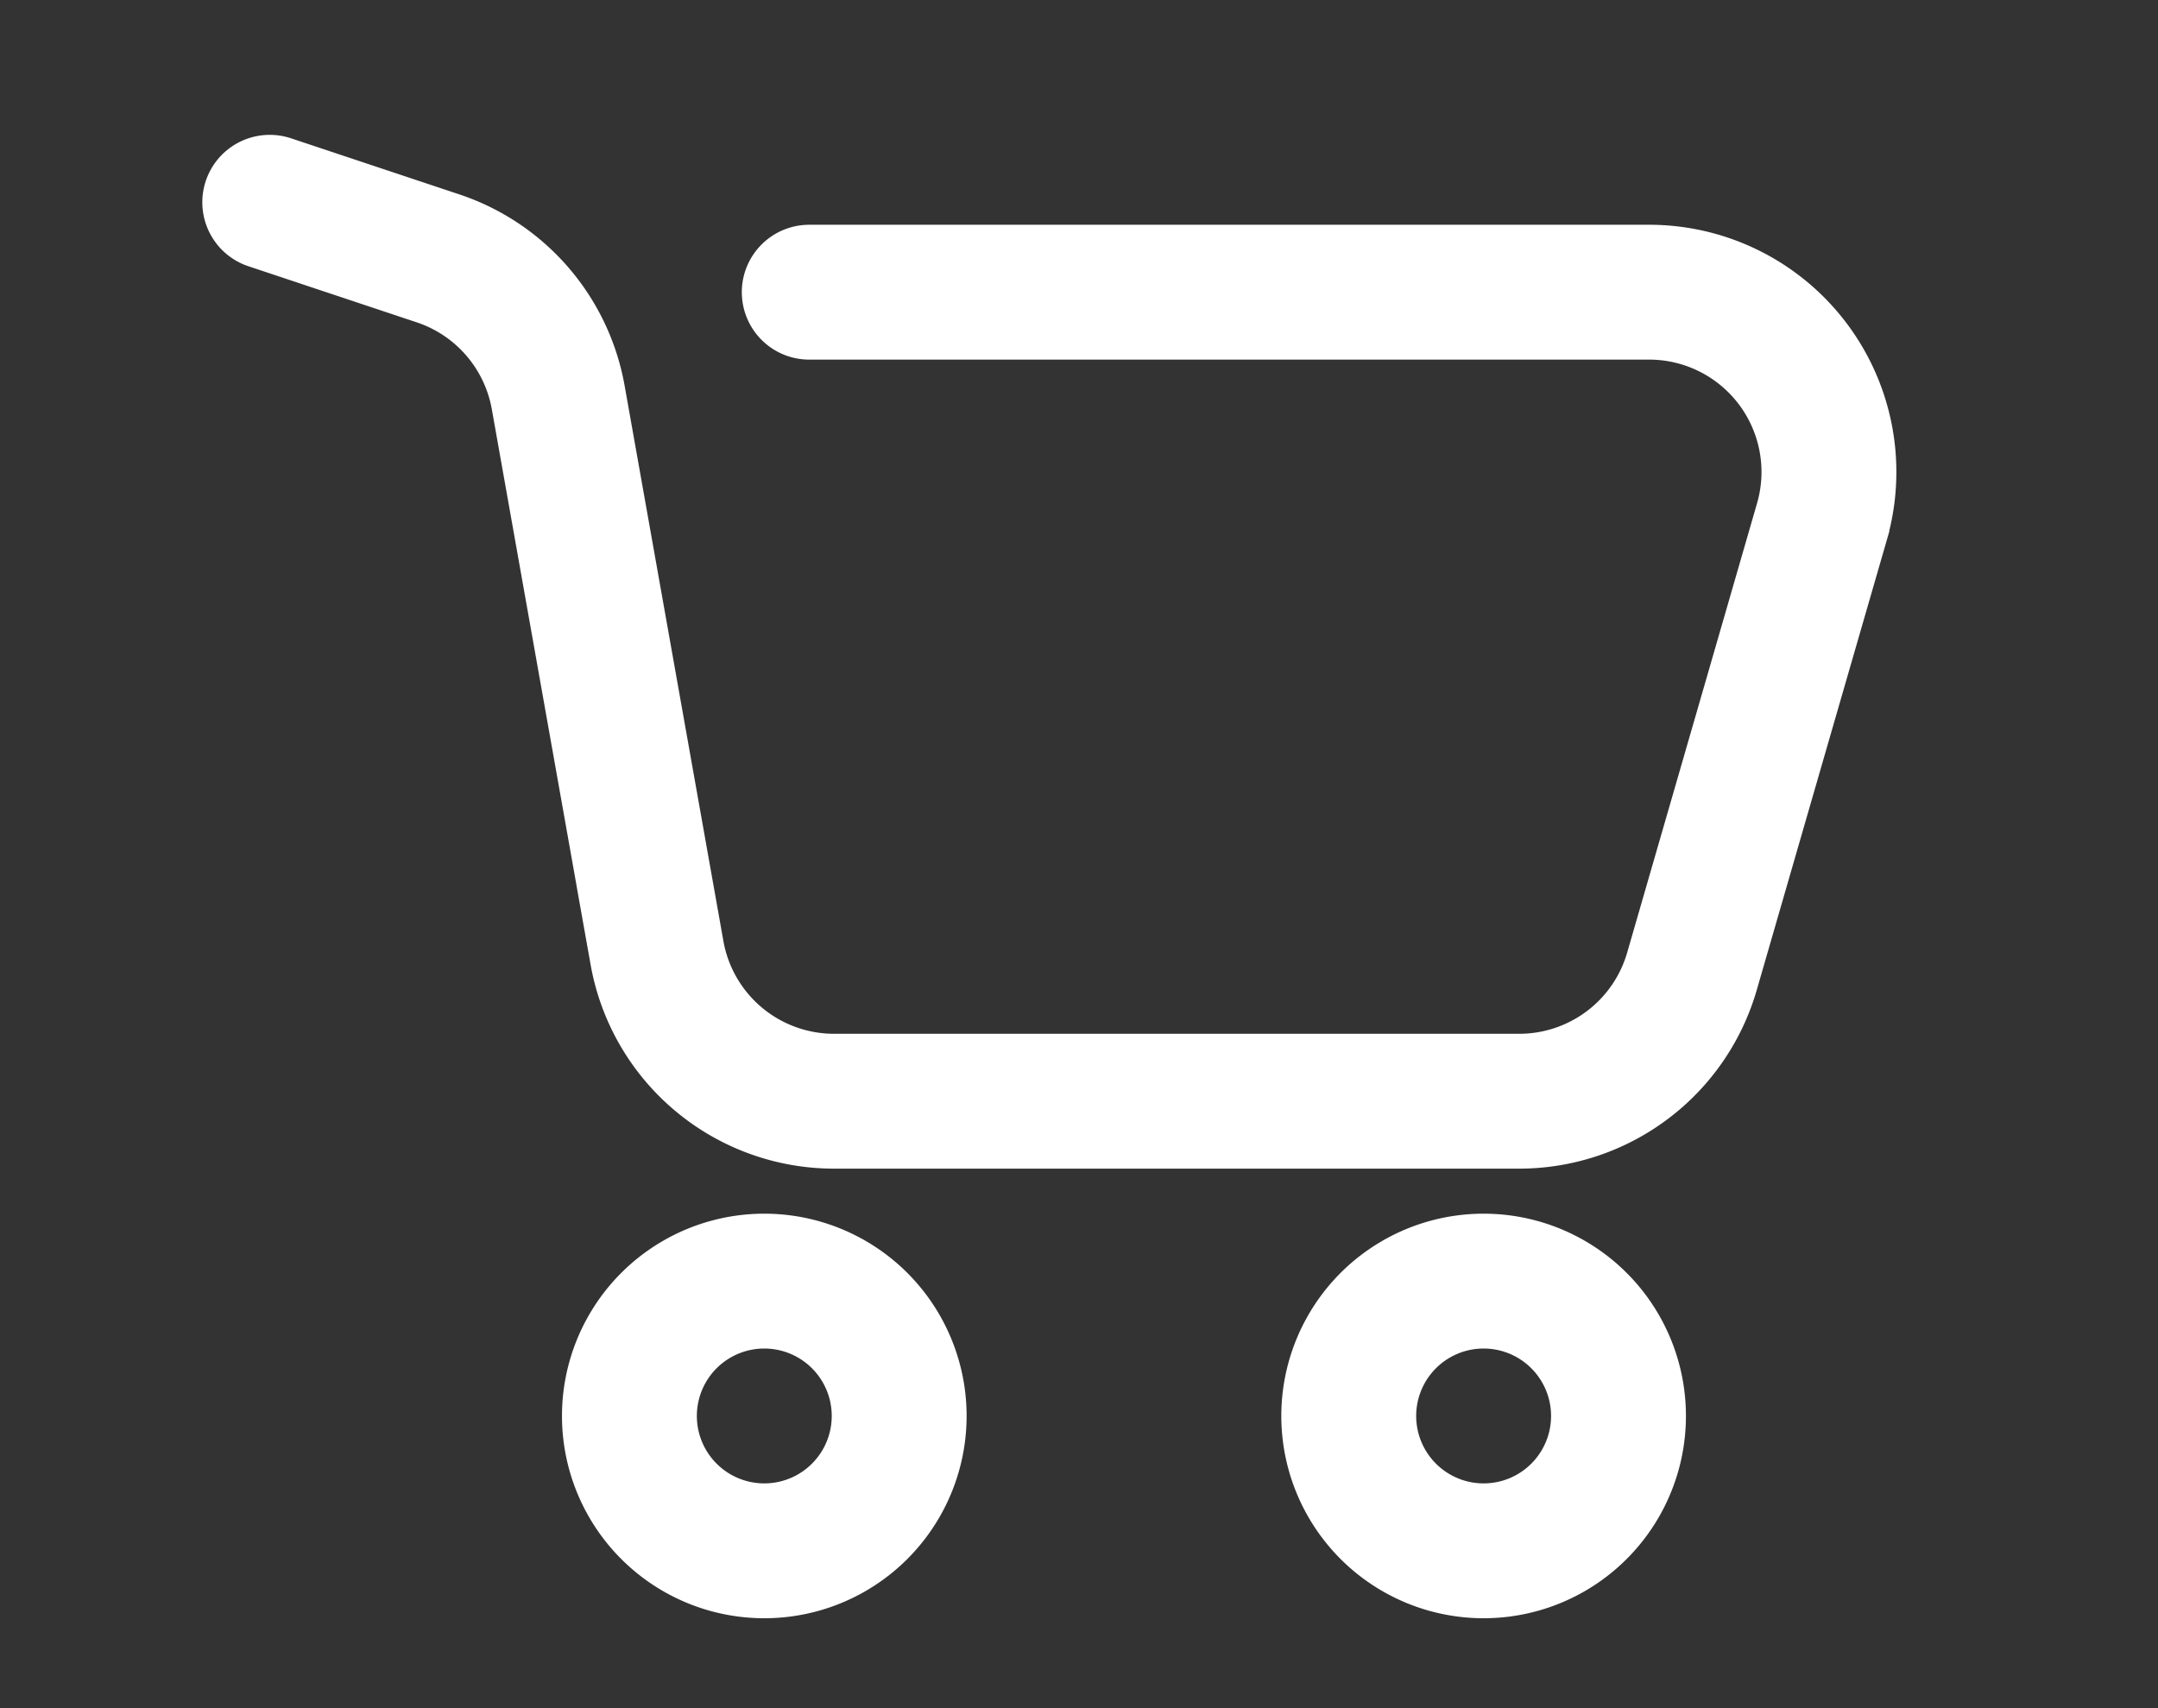
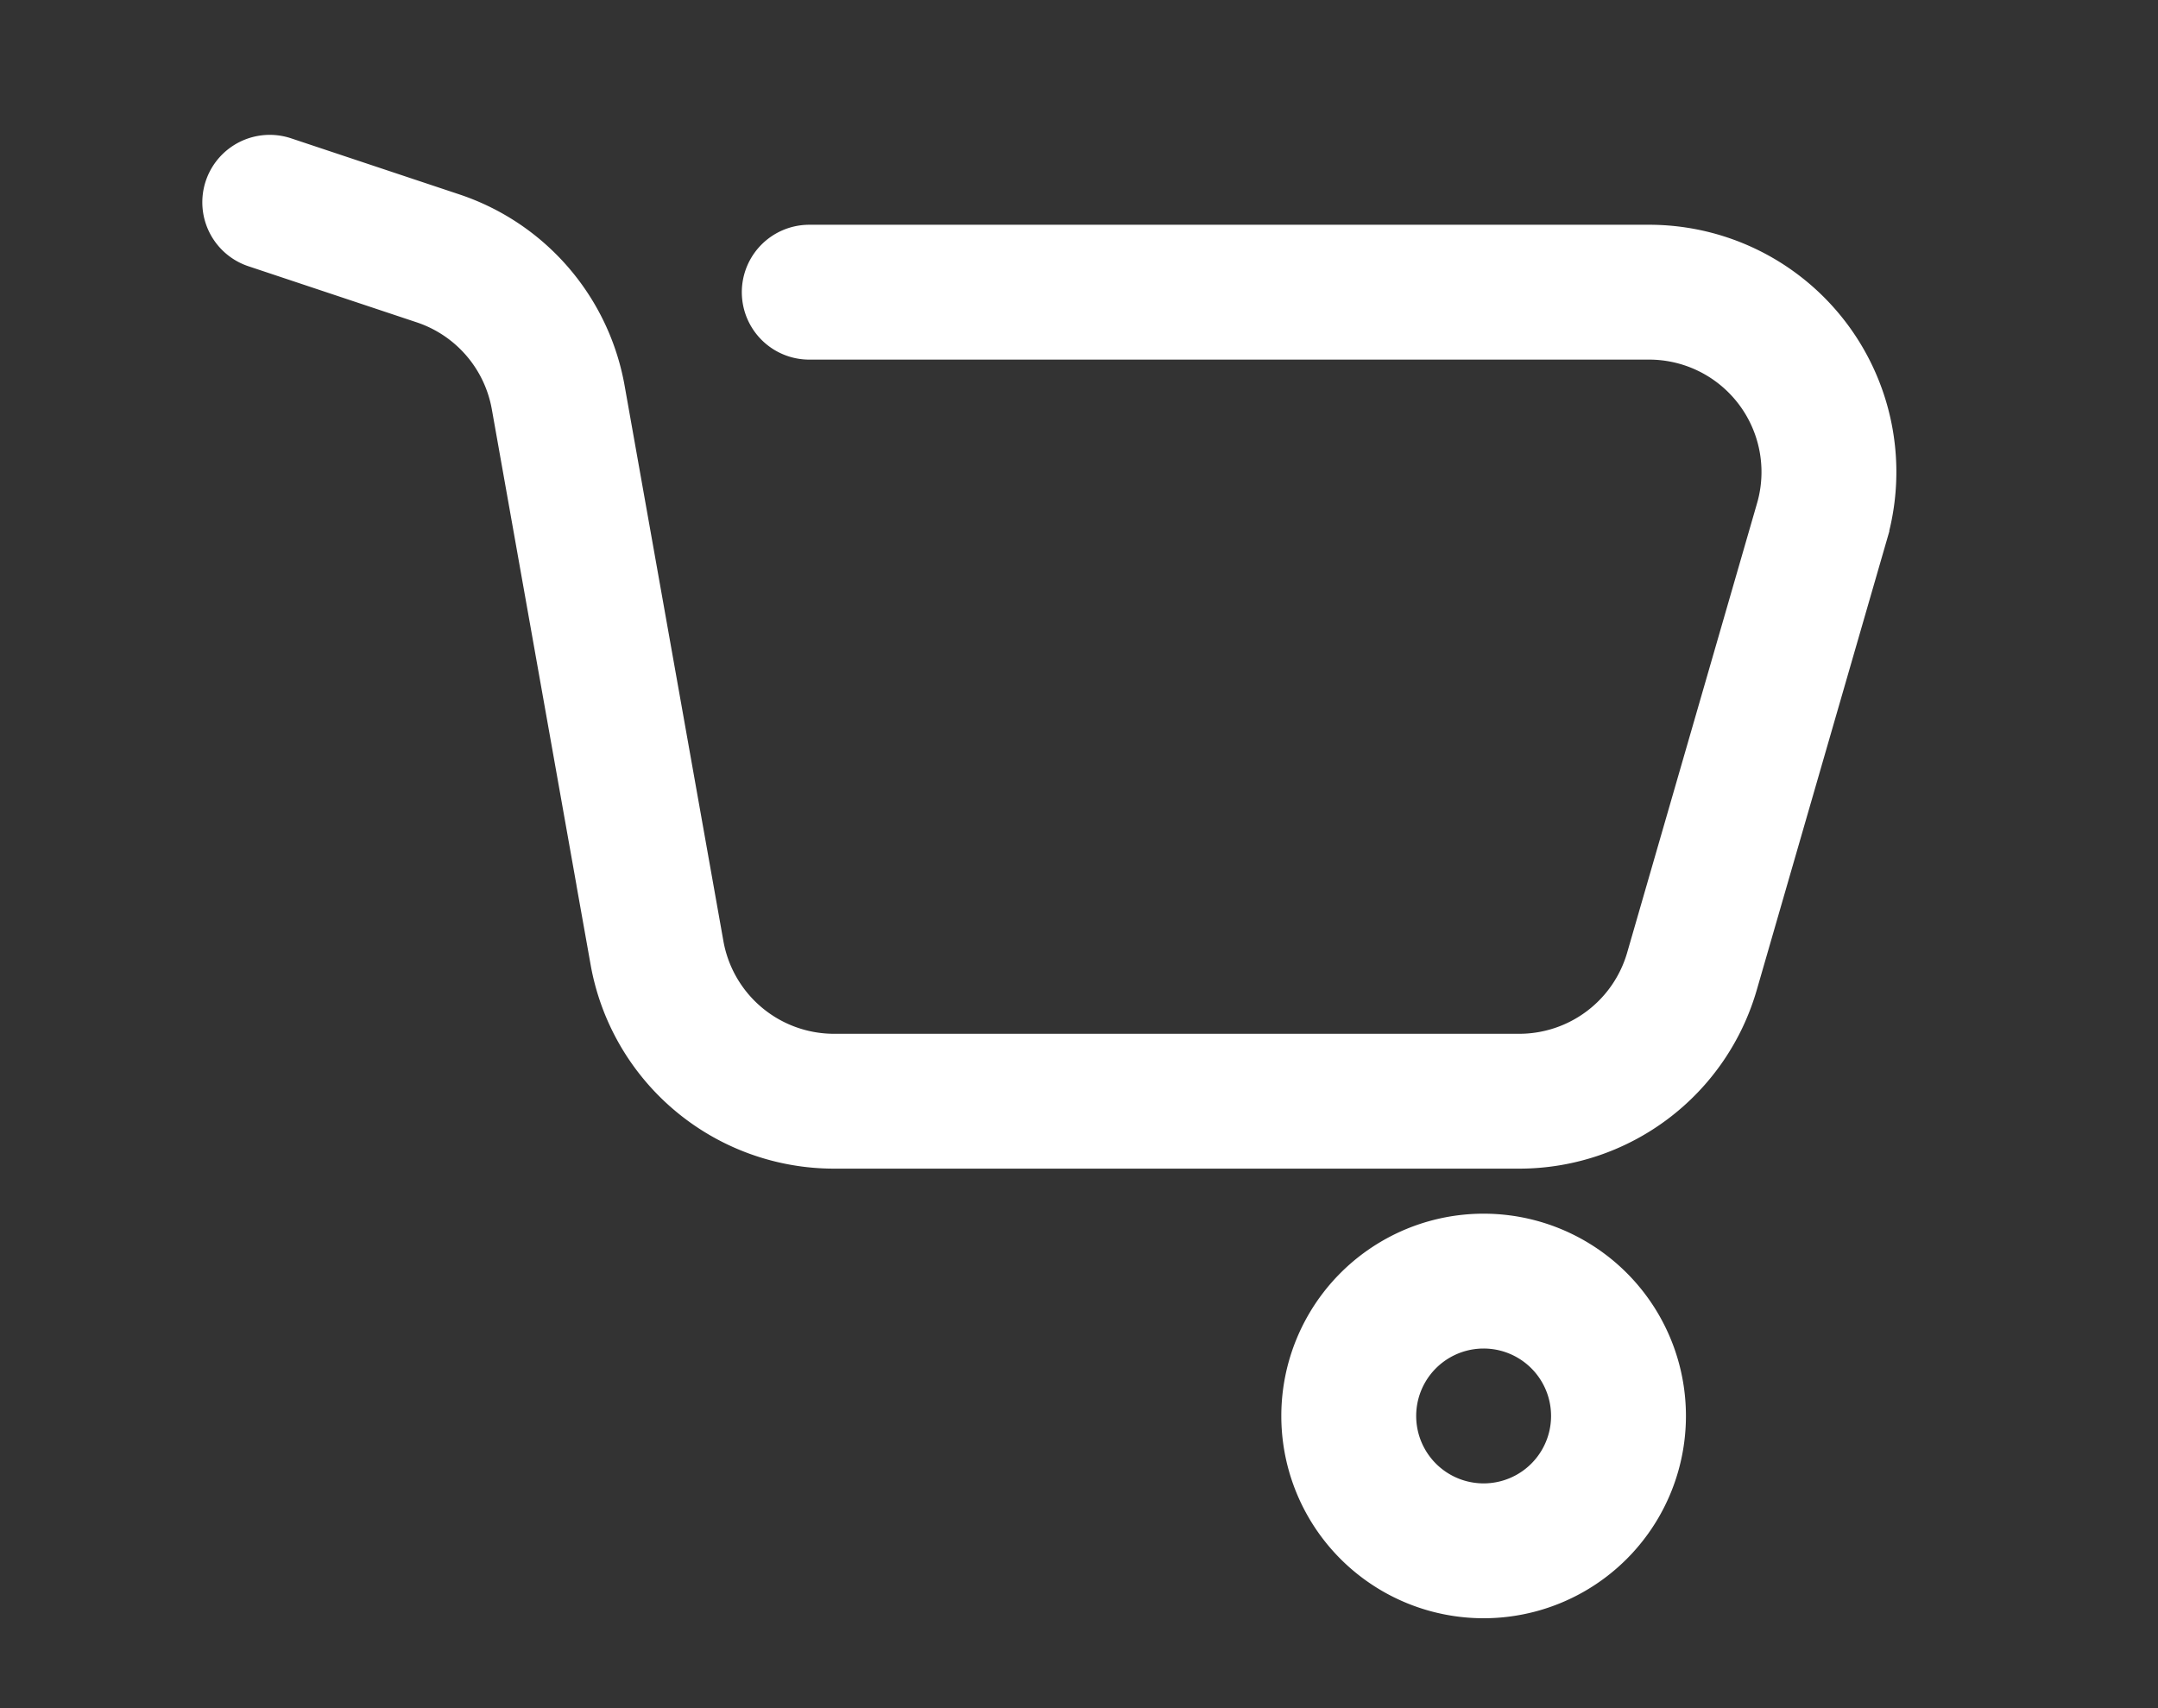
<svg xmlns="http://www.w3.org/2000/svg" width="24" height="19" fill="none">
  <rect width="100%" height="100%" fill="#333333" stroke="none" />
-   <path d="M3 2.25l1.872.624A2 2 0 016.208 4.42l1.099 6.18a2 2 0 001.969 1.649h7.62a2 2 0 001.921-1.445l1.445-5A2 2 0 0018.34 3.25H9m1 12.5a1.5 1.5 0 11-3 0 1.5 1.5 0 013 0zm8 0a1.5 1.5 0 11-3 0 1.5 1.5 0 013 0z" stroke="#fff" stroke-width="1.5" stroke-linecap="round" />
+   <path d="M3 2.25l1.872.624A2 2 0 016.208 4.42l1.099 6.18a2 2 0 001.969 1.649h7.62a2 2 0 001.921-1.445l1.445-5A2 2 0 0018.34 3.25H9m1 12.5zm8 0a1.5 1.5 0 11-3 0 1.5 1.5 0 013 0z" stroke="#fff" stroke-width="1.5" stroke-linecap="round" />
</svg>